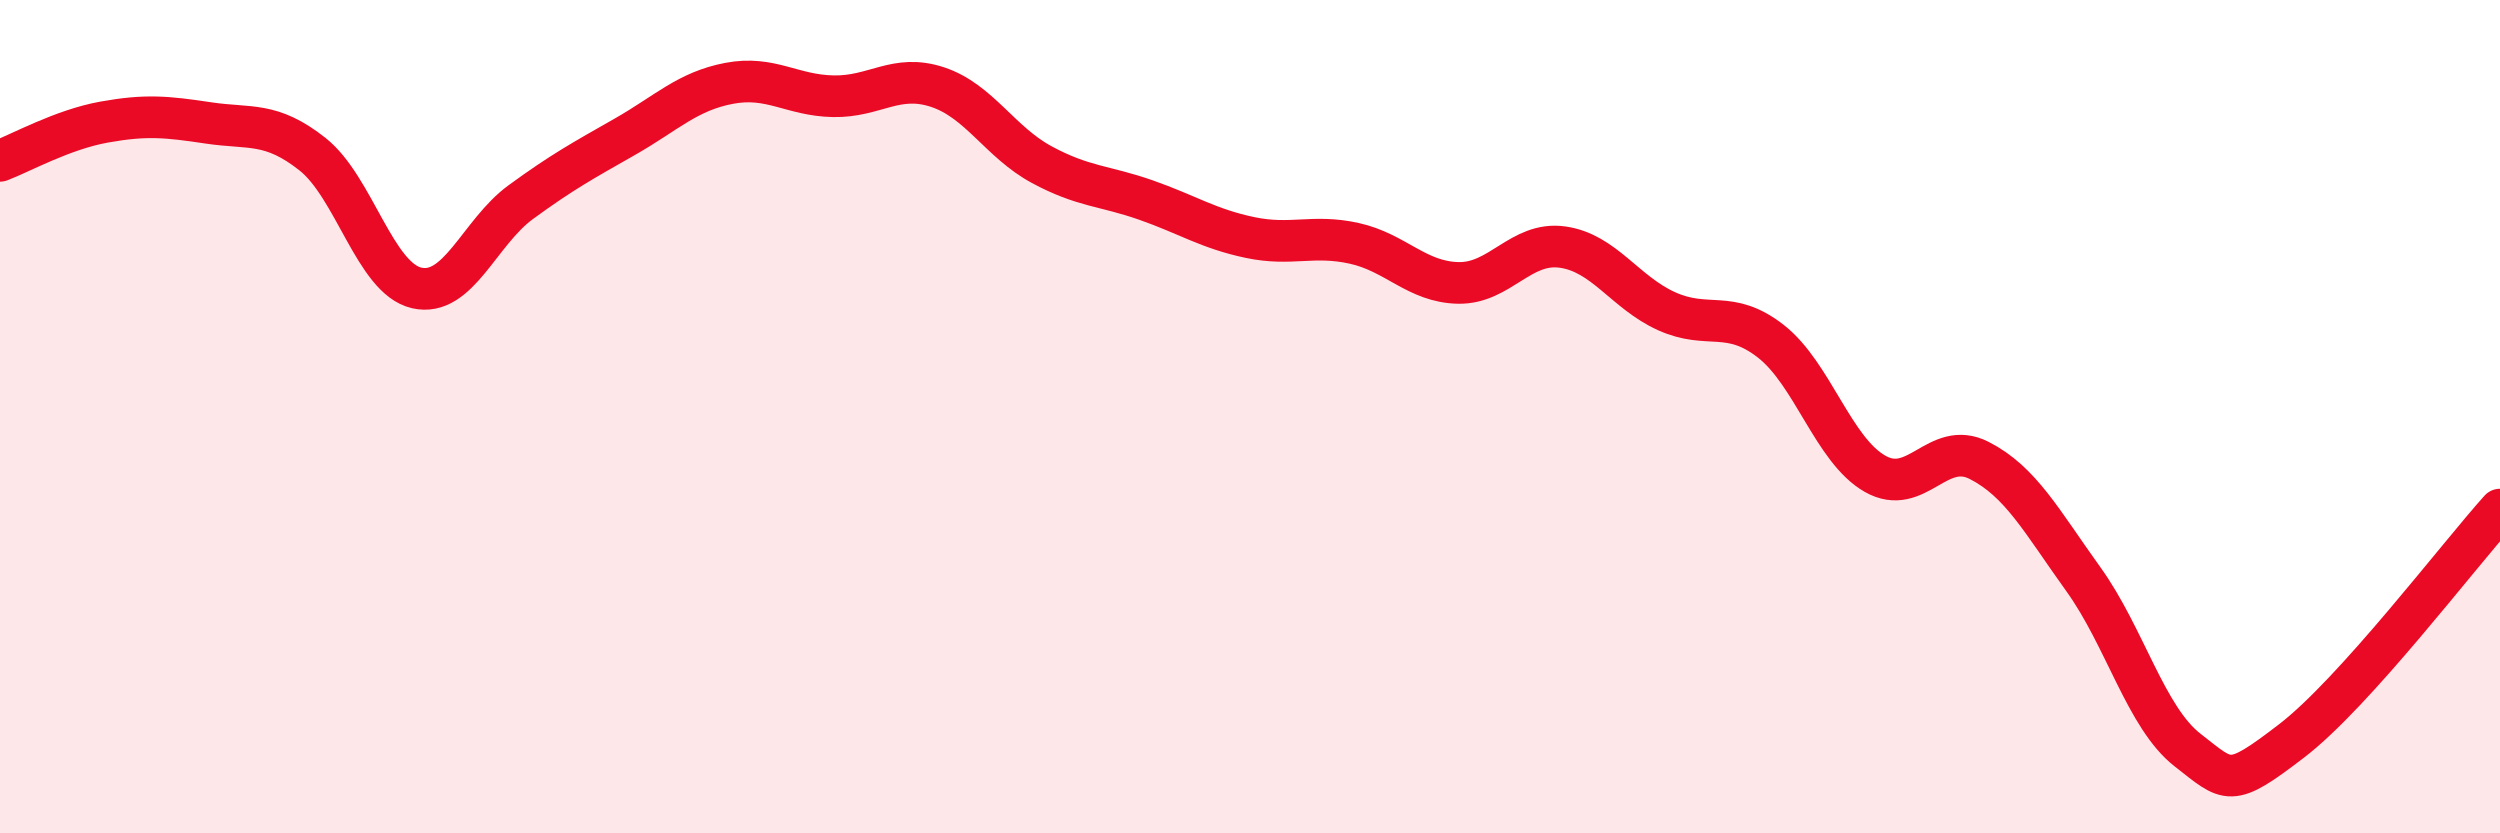
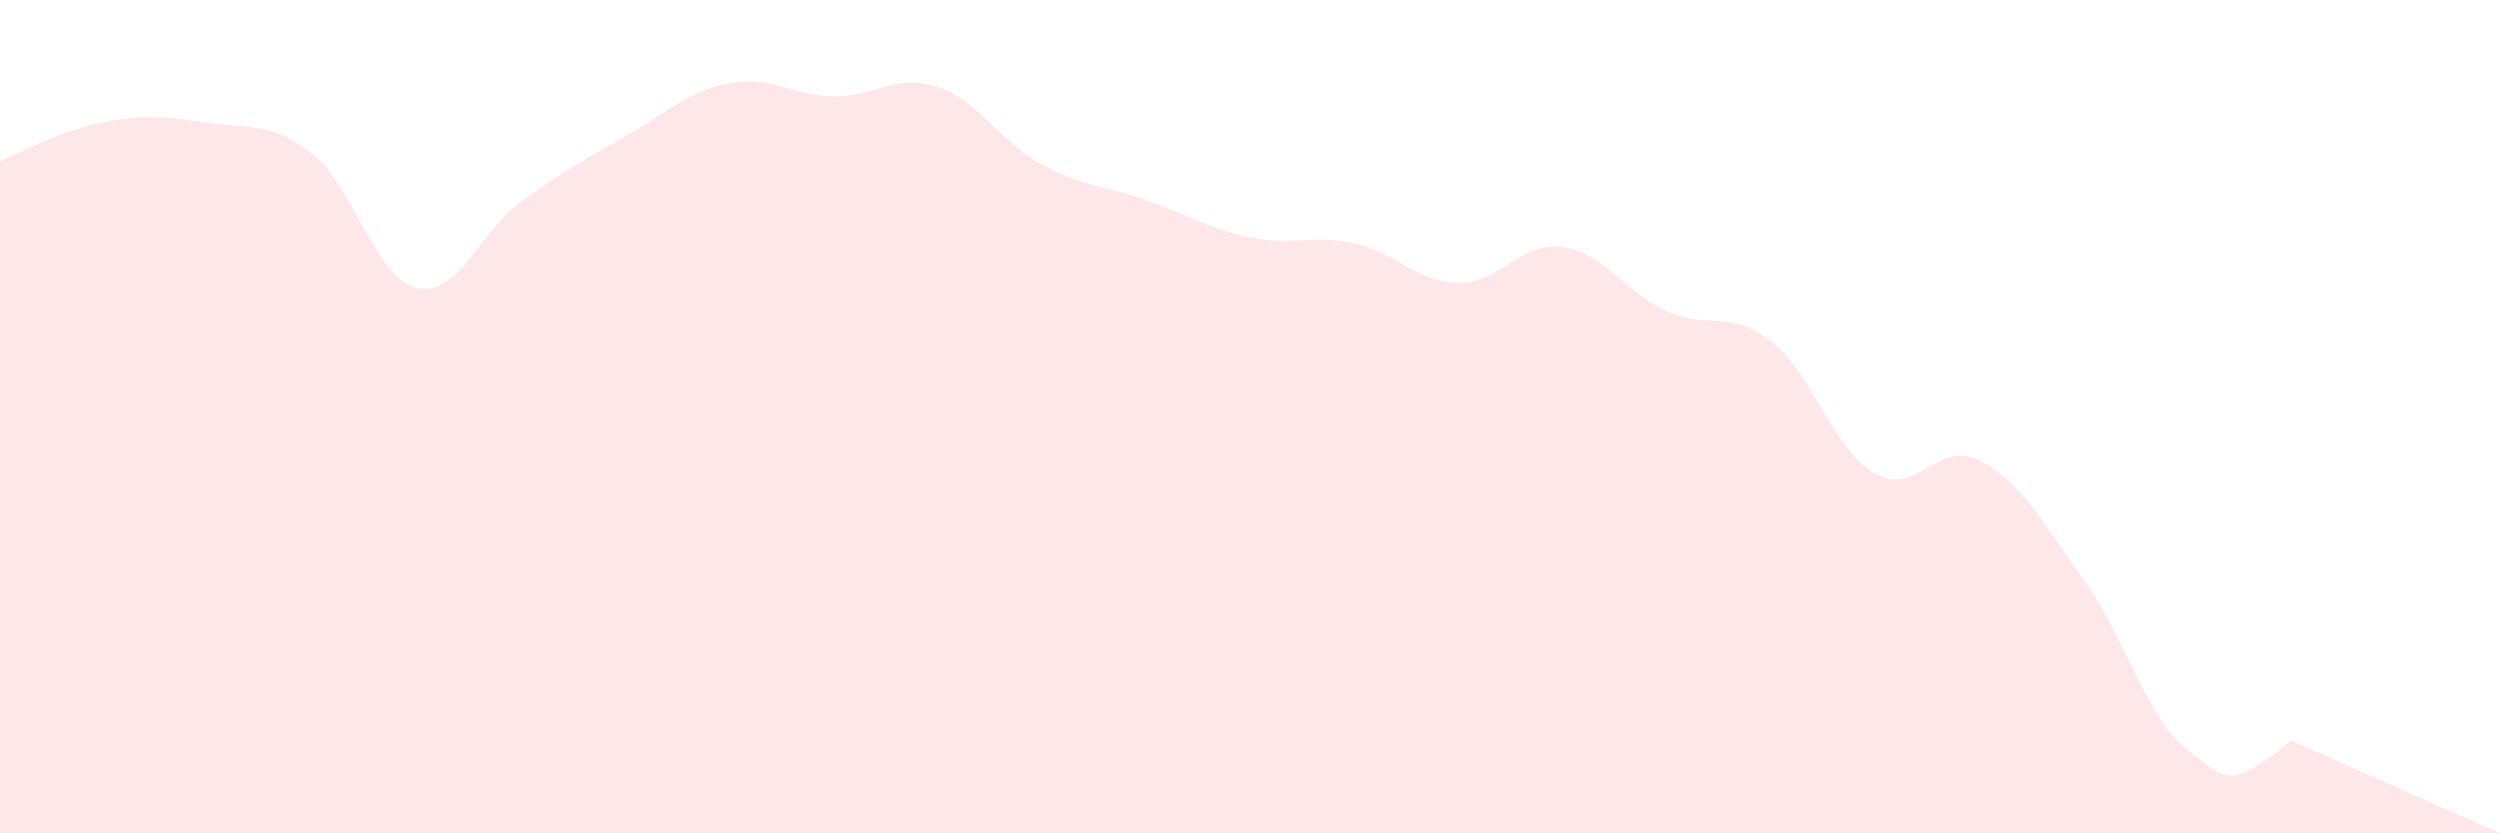
<svg xmlns="http://www.w3.org/2000/svg" width="60" height="20" viewBox="0 0 60 20">
-   <path d="M 0,3.86 C 0.5,3.67 1.5,3.11 2.5,2.93 C 3.5,2.75 4,2.8 5,2.95 C 6,3.1 6.5,2.91 7.5,3.7 C 8.5,4.49 9,6.68 10,6.91 C 11,7.14 11.5,5.58 12.5,4.85 C 13.5,4.12 14,3.85 15,3.28 C 16,2.71 16.5,2.19 17.5,2 C 18.5,1.81 19,2.29 20,2.31 C 21,2.33 21.5,1.76 22.5,2.09 C 23.5,2.42 24,3.41 25,3.95 C 26,4.49 26.5,4.45 27.5,4.8 C 28.5,5.15 29,5.49 30,5.7 C 31,5.91 31.5,5.62 32.5,5.84 C 33.5,6.06 34,6.77 35,6.79 C 36,6.81 36.5,5.79 37.5,5.93 C 38.5,6.07 39,7.02 40,7.47 C 41,7.92 41.5,7.41 42.5,8.19 C 43.5,8.97 44,10.8 45,11.37 C 46,11.94 46.5,10.54 47.5,11.05 C 48.5,11.56 49,12.51 50,13.9 C 51,15.29 51.5,17.22 52.5,18 C 53.5,18.78 53.5,18.93 55,17.78 C 56.5,16.63 59,13.34 60,12.23L60 20L0 20Z" fill="#EB0A25" opacity="0.1" stroke-linecap="round" stroke-linejoin="round" />
-   <path d="M 0,3.86 C 0.5,3.67 1.5,3.11 2.5,2.93 C 3.5,2.75 4,2.8 5,2.95 C 6,3.1 6.5,2.91 7.5,3.7 C 8.5,4.49 9,6.68 10,6.91 C 11,7.14 11.5,5.58 12.5,4.85 C 13.5,4.12 14,3.85 15,3.28 C 16,2.71 16.5,2.19 17.5,2 C 18.5,1.81 19,2.29 20,2.31 C 21,2.33 21.5,1.76 22.5,2.09 C 23.5,2.42 24,3.41 25,3.95 C 26,4.49 26.5,4.45 27.5,4.8 C 28.5,5.15 29,5.49 30,5.7 C 31,5.91 31.5,5.62 32.5,5.84 C 33.5,6.06 34,6.77 35,6.79 C 36,6.81 36.5,5.79 37.5,5.93 C 38.5,6.07 39,7.02 40,7.47 C 41,7.92 41.5,7.41 42.5,8.19 C 43.5,8.97 44,10.8 45,11.37 C 46,11.94 46.5,10.54 47.5,11.05 C 48.5,11.56 49,12.51 50,13.9 C 51,15.29 51.5,17.22 52.5,18 C 53.5,18.78 53.5,18.93 55,17.78 C 56.5,16.63 59,13.34 60,12.23" stroke="#EB0A25" stroke-width="1" fill="none" stroke-linecap="round" stroke-linejoin="round" />
+   <path d="M 0,3.86 C 0.5,3.67 1.5,3.11 2.5,2.93 C 3.5,2.75 4,2.8 5,2.95 C 6,3.1 6.5,2.91 7.5,3.7 C 8.5,4.49 9,6.68 10,6.91 C 11,7.14 11.5,5.58 12.5,4.85 C 13.5,4.12 14,3.85 15,3.28 C 16,2.71 16.5,2.19 17.5,2 C 18.5,1.81 19,2.29 20,2.31 C 21,2.33 21.5,1.76 22.5,2.09 C 23.5,2.42 24,3.41 25,3.95 C 26,4.49 26.5,4.45 27.5,4.8 C 28.5,5.15 29,5.49 30,5.7 C 31,5.91 31.5,5.62 32.5,5.84 C 33.5,6.06 34,6.77 35,6.79 C 36,6.81 36.5,5.79 37.5,5.93 C 38.5,6.07 39,7.02 40,7.47 C 41,7.92 41.5,7.41 42.5,8.19 C 43.5,8.97 44,10.8 45,11.37 C 46,11.94 46.5,10.54 47.5,11.05 C 48.5,11.56 49,12.51 50,13.9 C 51,15.29 51.5,17.22 52.5,18 C 53.5,18.78 53.5,18.93 55,17.78 L60 20L0 20Z" fill="#EB0A25" opacity="0.1" stroke-linecap="round" stroke-linejoin="round" />
</svg>